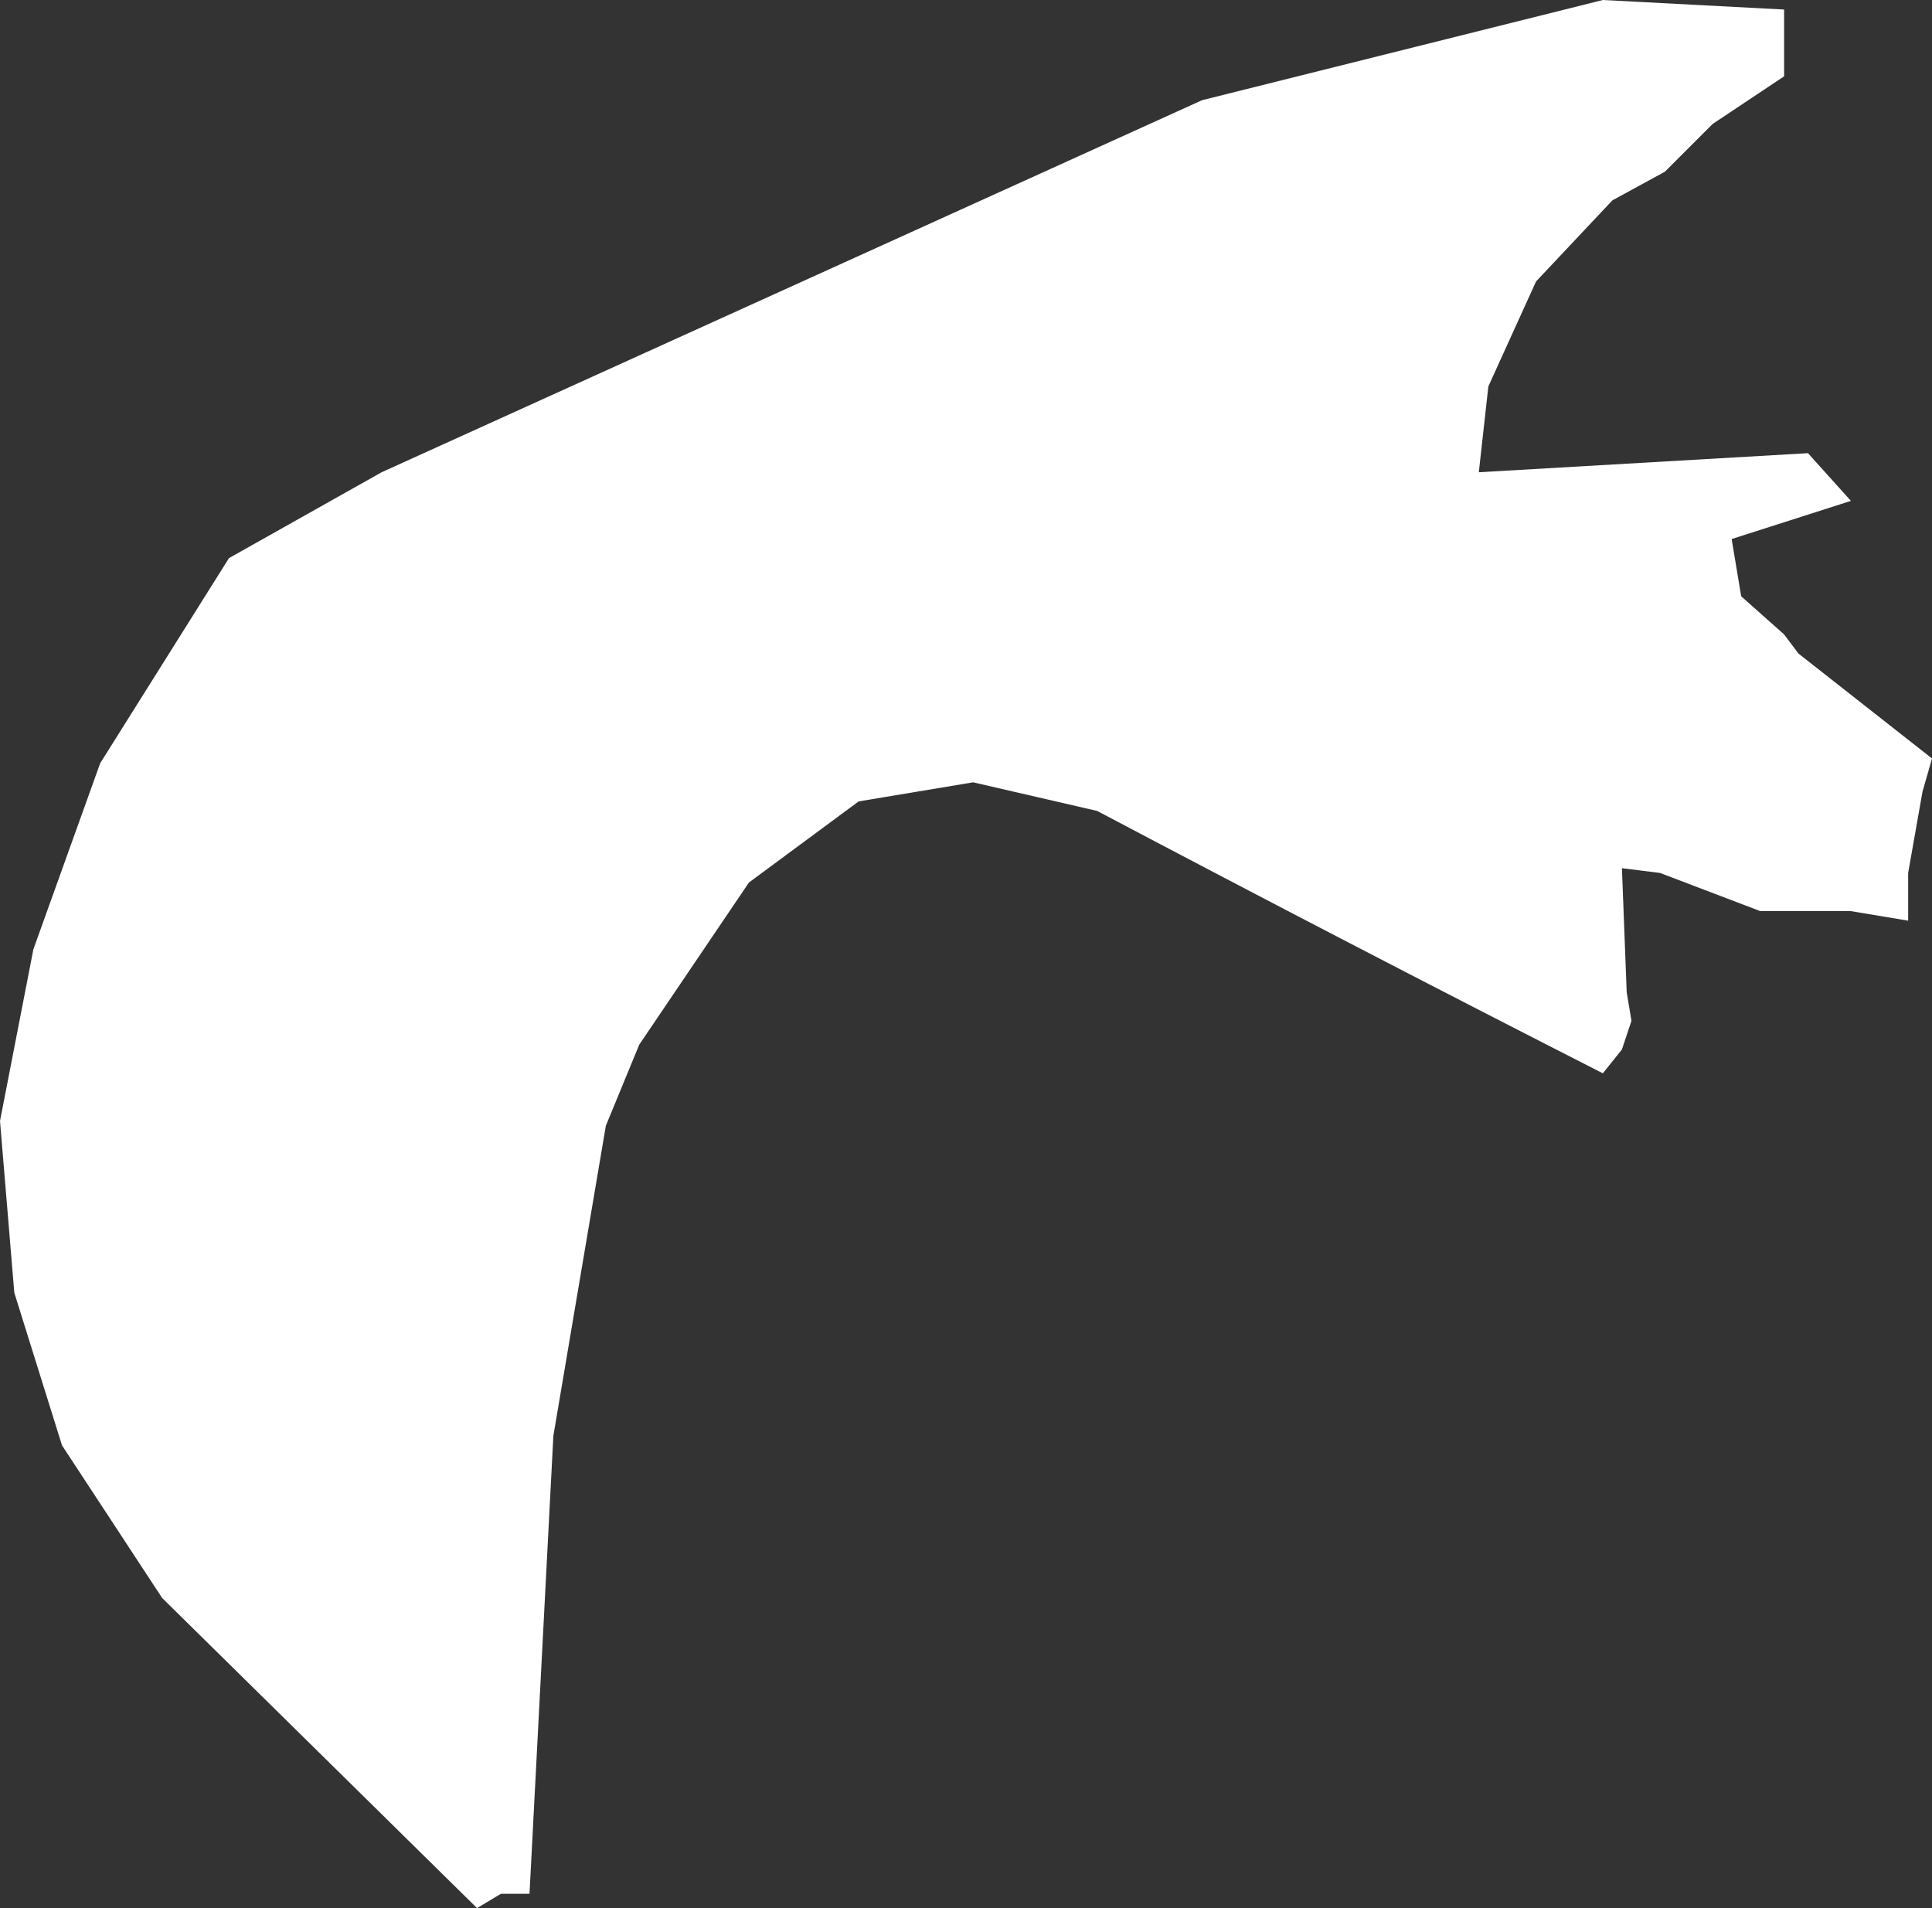
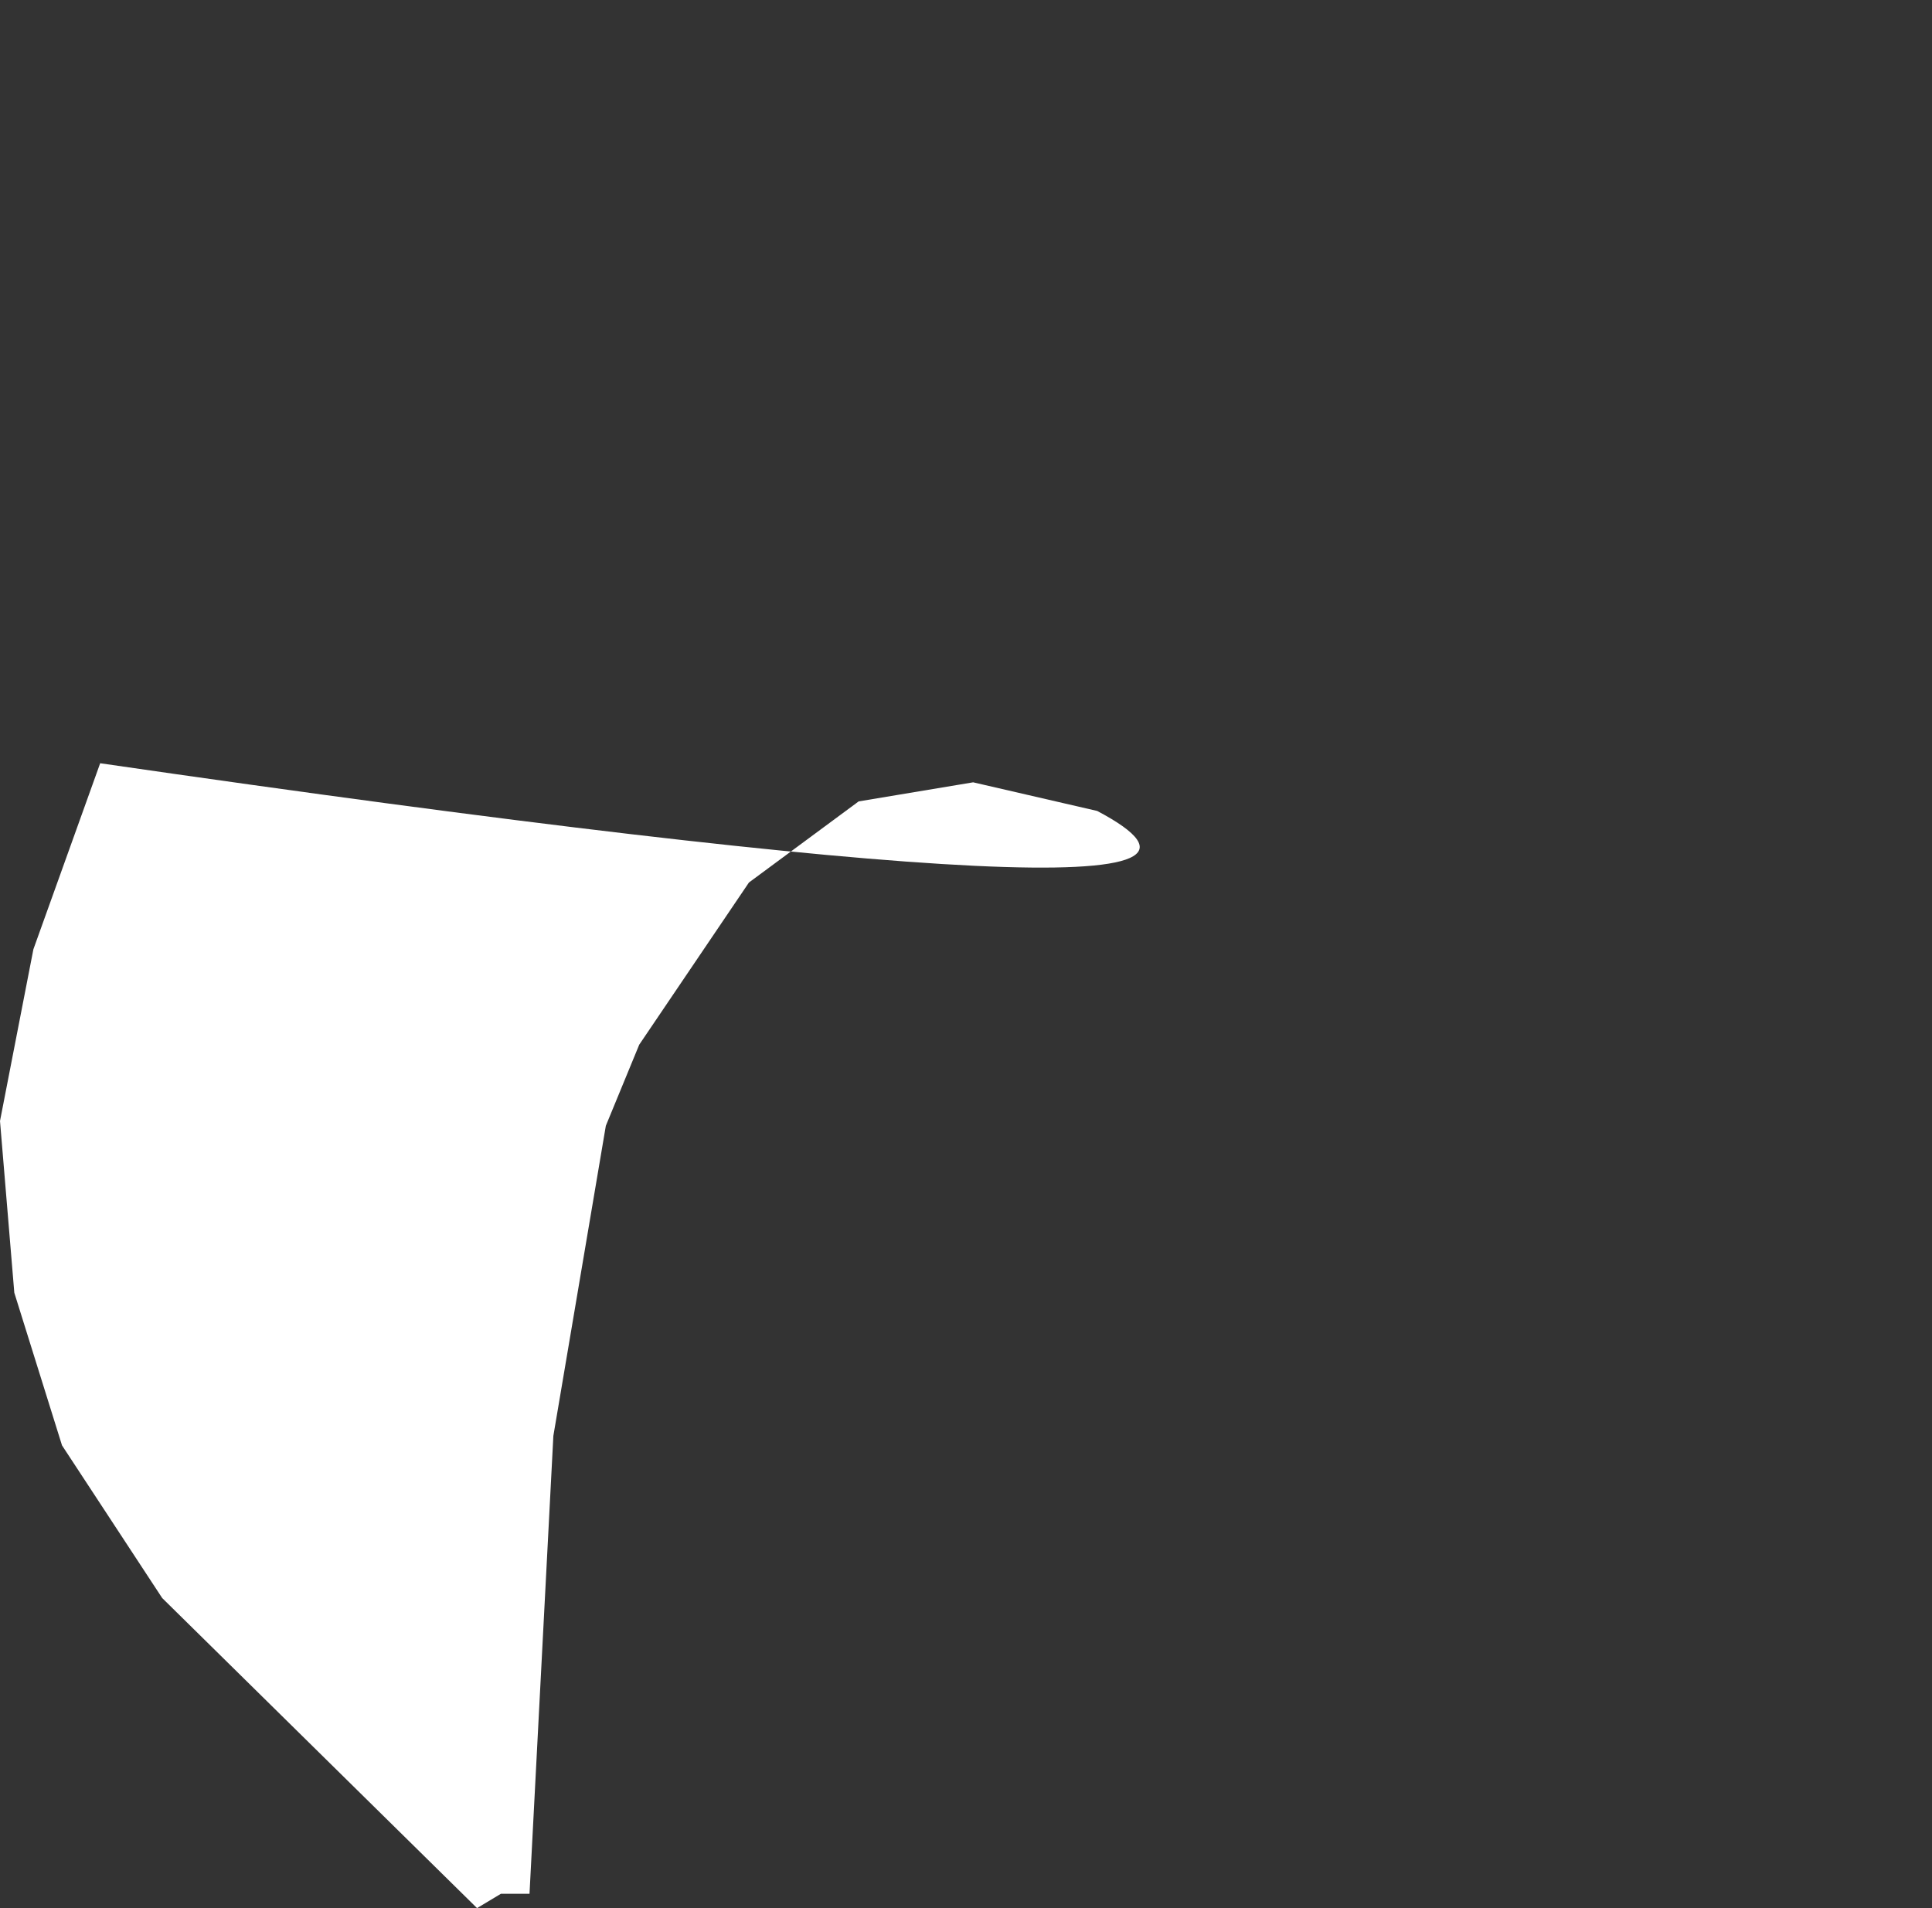
<svg xmlns="http://www.w3.org/2000/svg" height="20.0px" width="20.25px">
  <rect width="100%" height="100%" fill="#333333" stroke="none" />
  <g transform="matrix(1.0, 0.0, 0.0, 1.0, 0.0, 0.0)">
-     <path d="M1.05 8.0 L2.4 5.85 4.0 4.95 12.6 1.05 16.8 0.0 18.7 0.1 18.7 0.8 17.95 1.3 17.45 1.8 16.9 2.1 16.1 2.95 15.6 4.05 15.5 4.95 18.95 4.75 19.4 5.25 18.15 5.65 18.25 6.25 18.7 6.65 18.85 6.85 20.25 7.95 20.15 8.3 20.0 9.15 20.0 9.65 19.4 9.55 18.45 9.55 17.4 9.15 17.0 9.1 17.05 10.4 17.1 10.7 17.0 11.0 16.8 11.25 Q14.15 9.9 11.5 8.5 L10.2 8.2 9.0 8.4 7.85 9.25 6.7 10.95 6.35 11.8 5.8 15.05 5.55 19.85 5.25 19.85 5.0 20.0 1.7 16.75 0.65 15.15 0.15 13.55 0.0 11.75 0.35 9.95 1.05 8.0" fill="#ffffff" fill-rule="evenodd" stroke="none" />
+     <path d="M1.05 8.0 Q14.15 9.9 11.5 8.5 L10.2 8.2 9.0 8.4 7.85 9.25 6.7 10.95 6.35 11.8 5.8 15.05 5.55 19.85 5.25 19.85 5.0 20.0 1.7 16.75 0.65 15.15 0.15 13.55 0.0 11.75 0.35 9.95 1.05 8.0" fill="#ffffff" fill-rule="evenodd" stroke="none" />
  </g>
</svg>